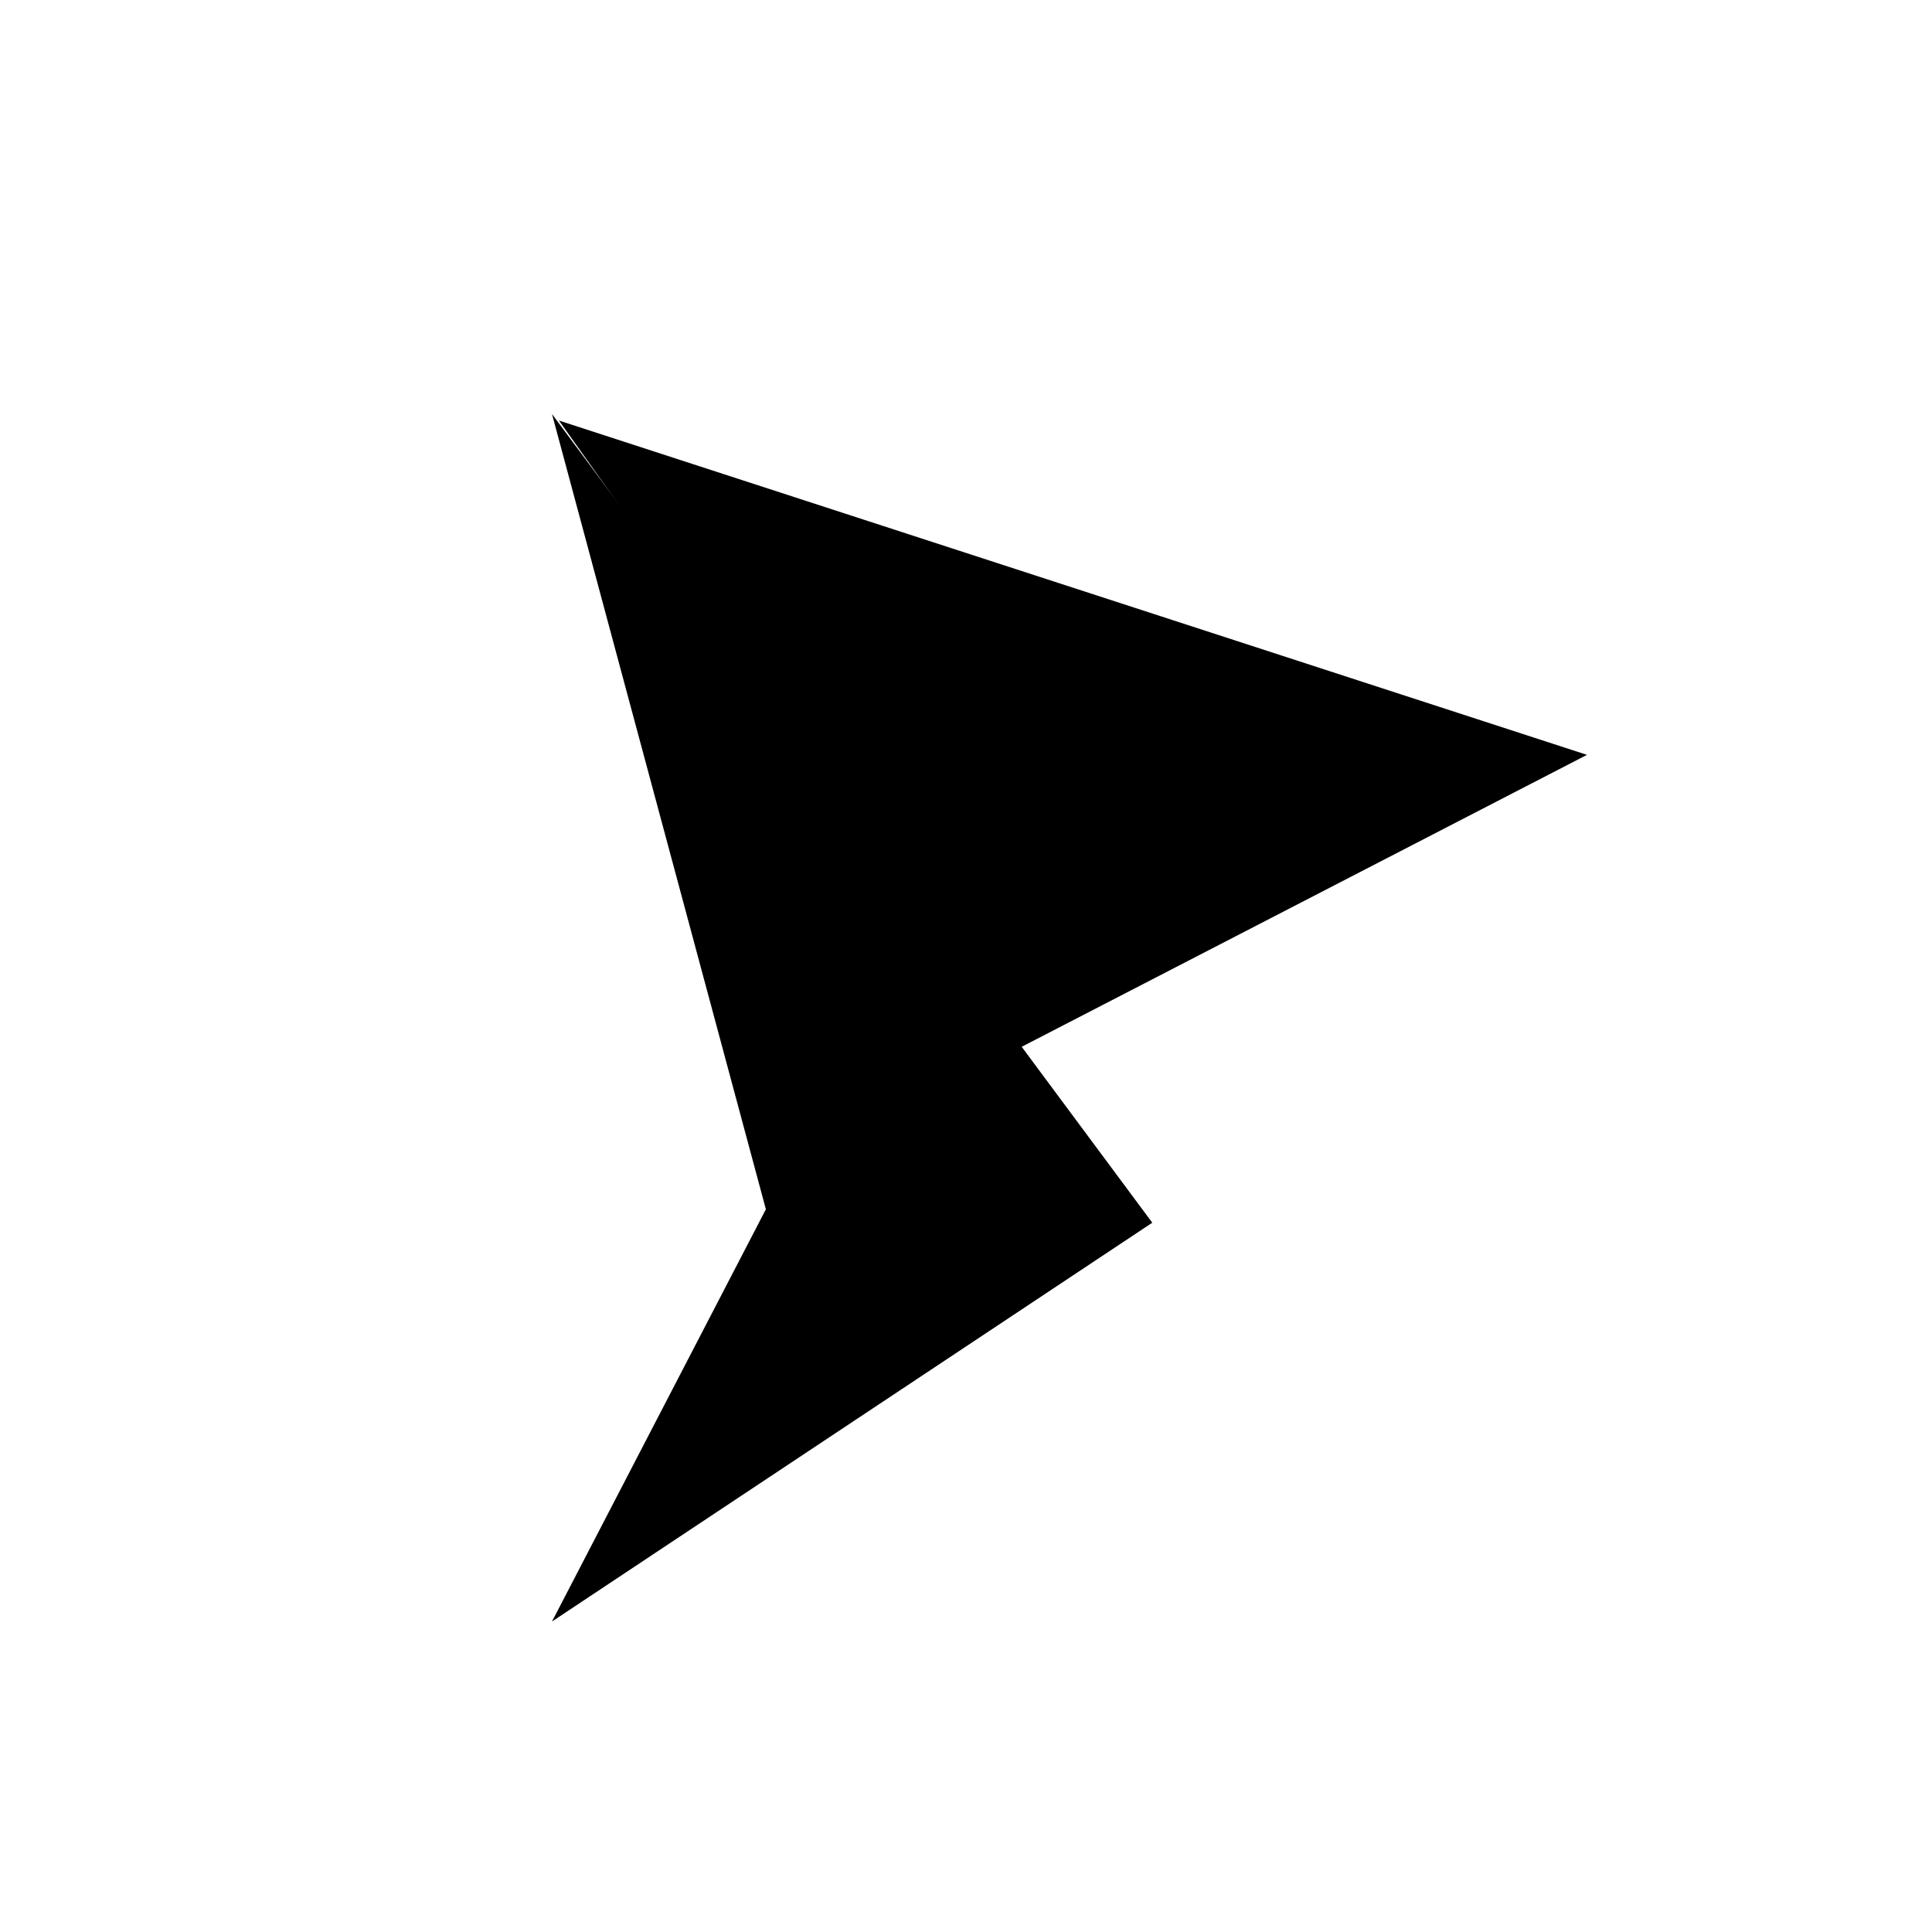
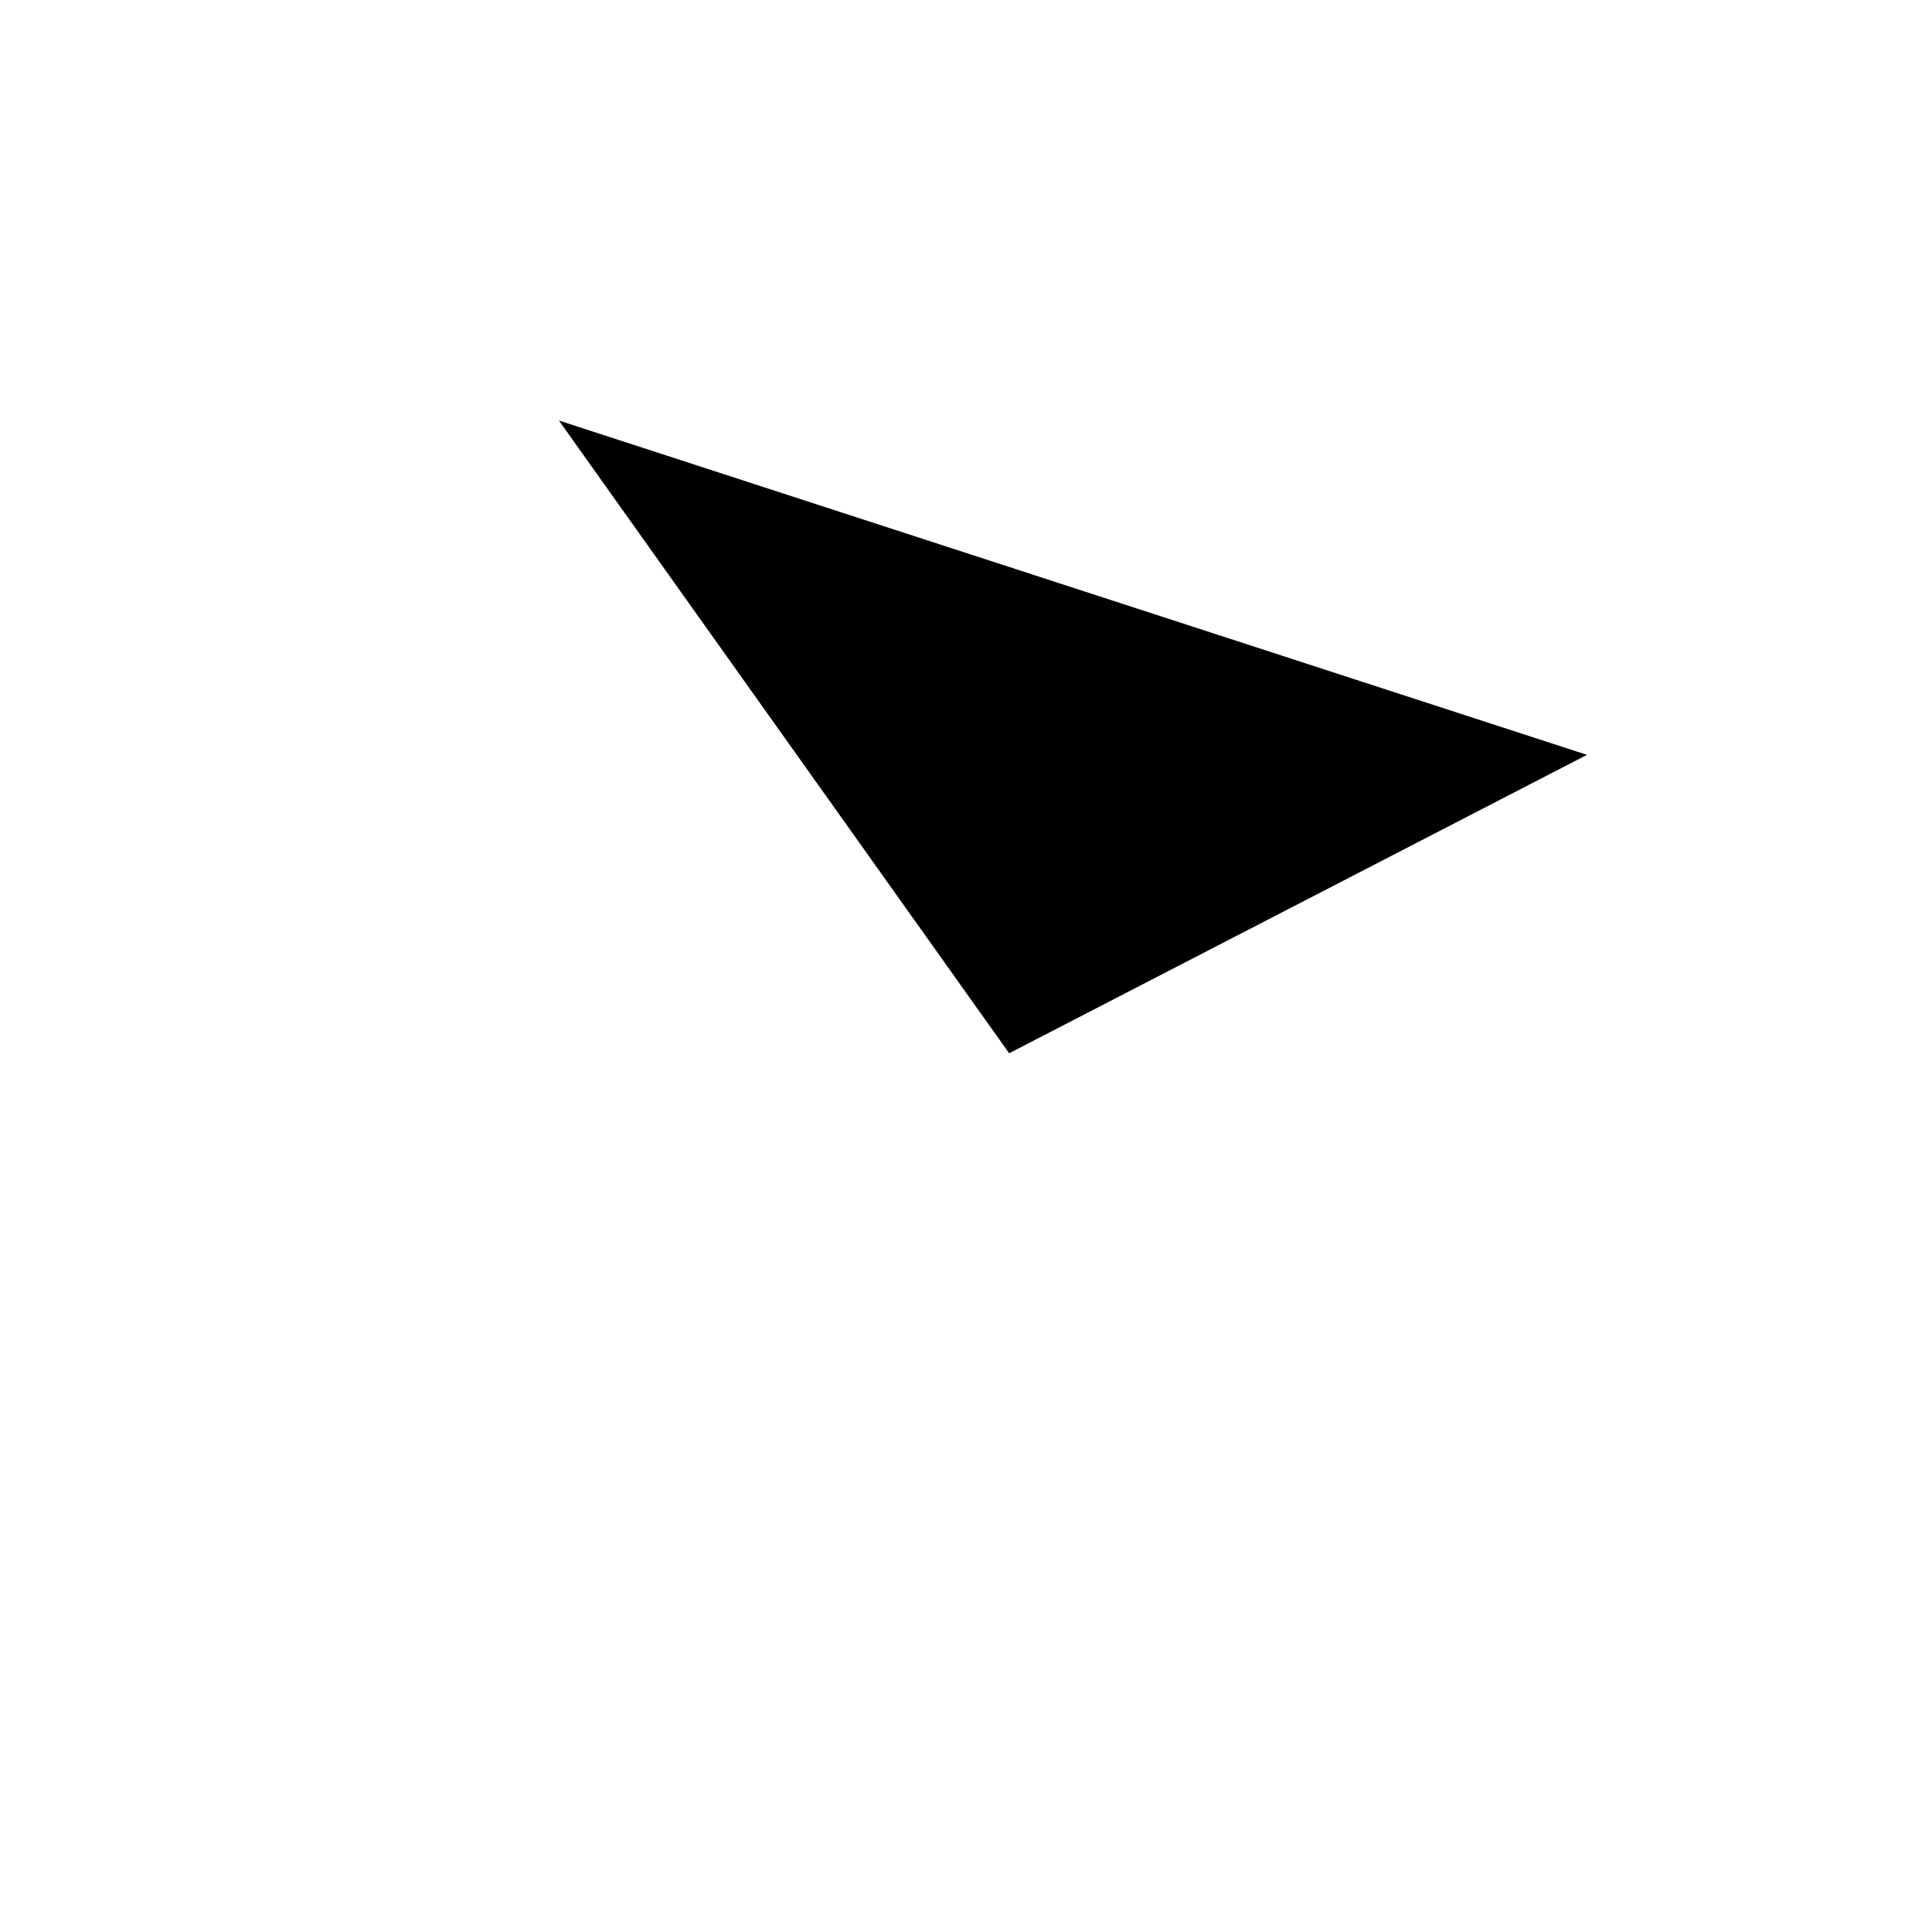
<svg xmlns="http://www.w3.org/2000/svg" width="800" height="800" viewBox="0 0 24 24">
  <path fill="currentColor" d="M19.714 9.377L6.943 5.224l5.593 7.86z" />
-   <path fill="currentColor" d="m9.514 15.022l-2.657 5.121l7.457-4.954L6.857 5.143z" />
</svg>